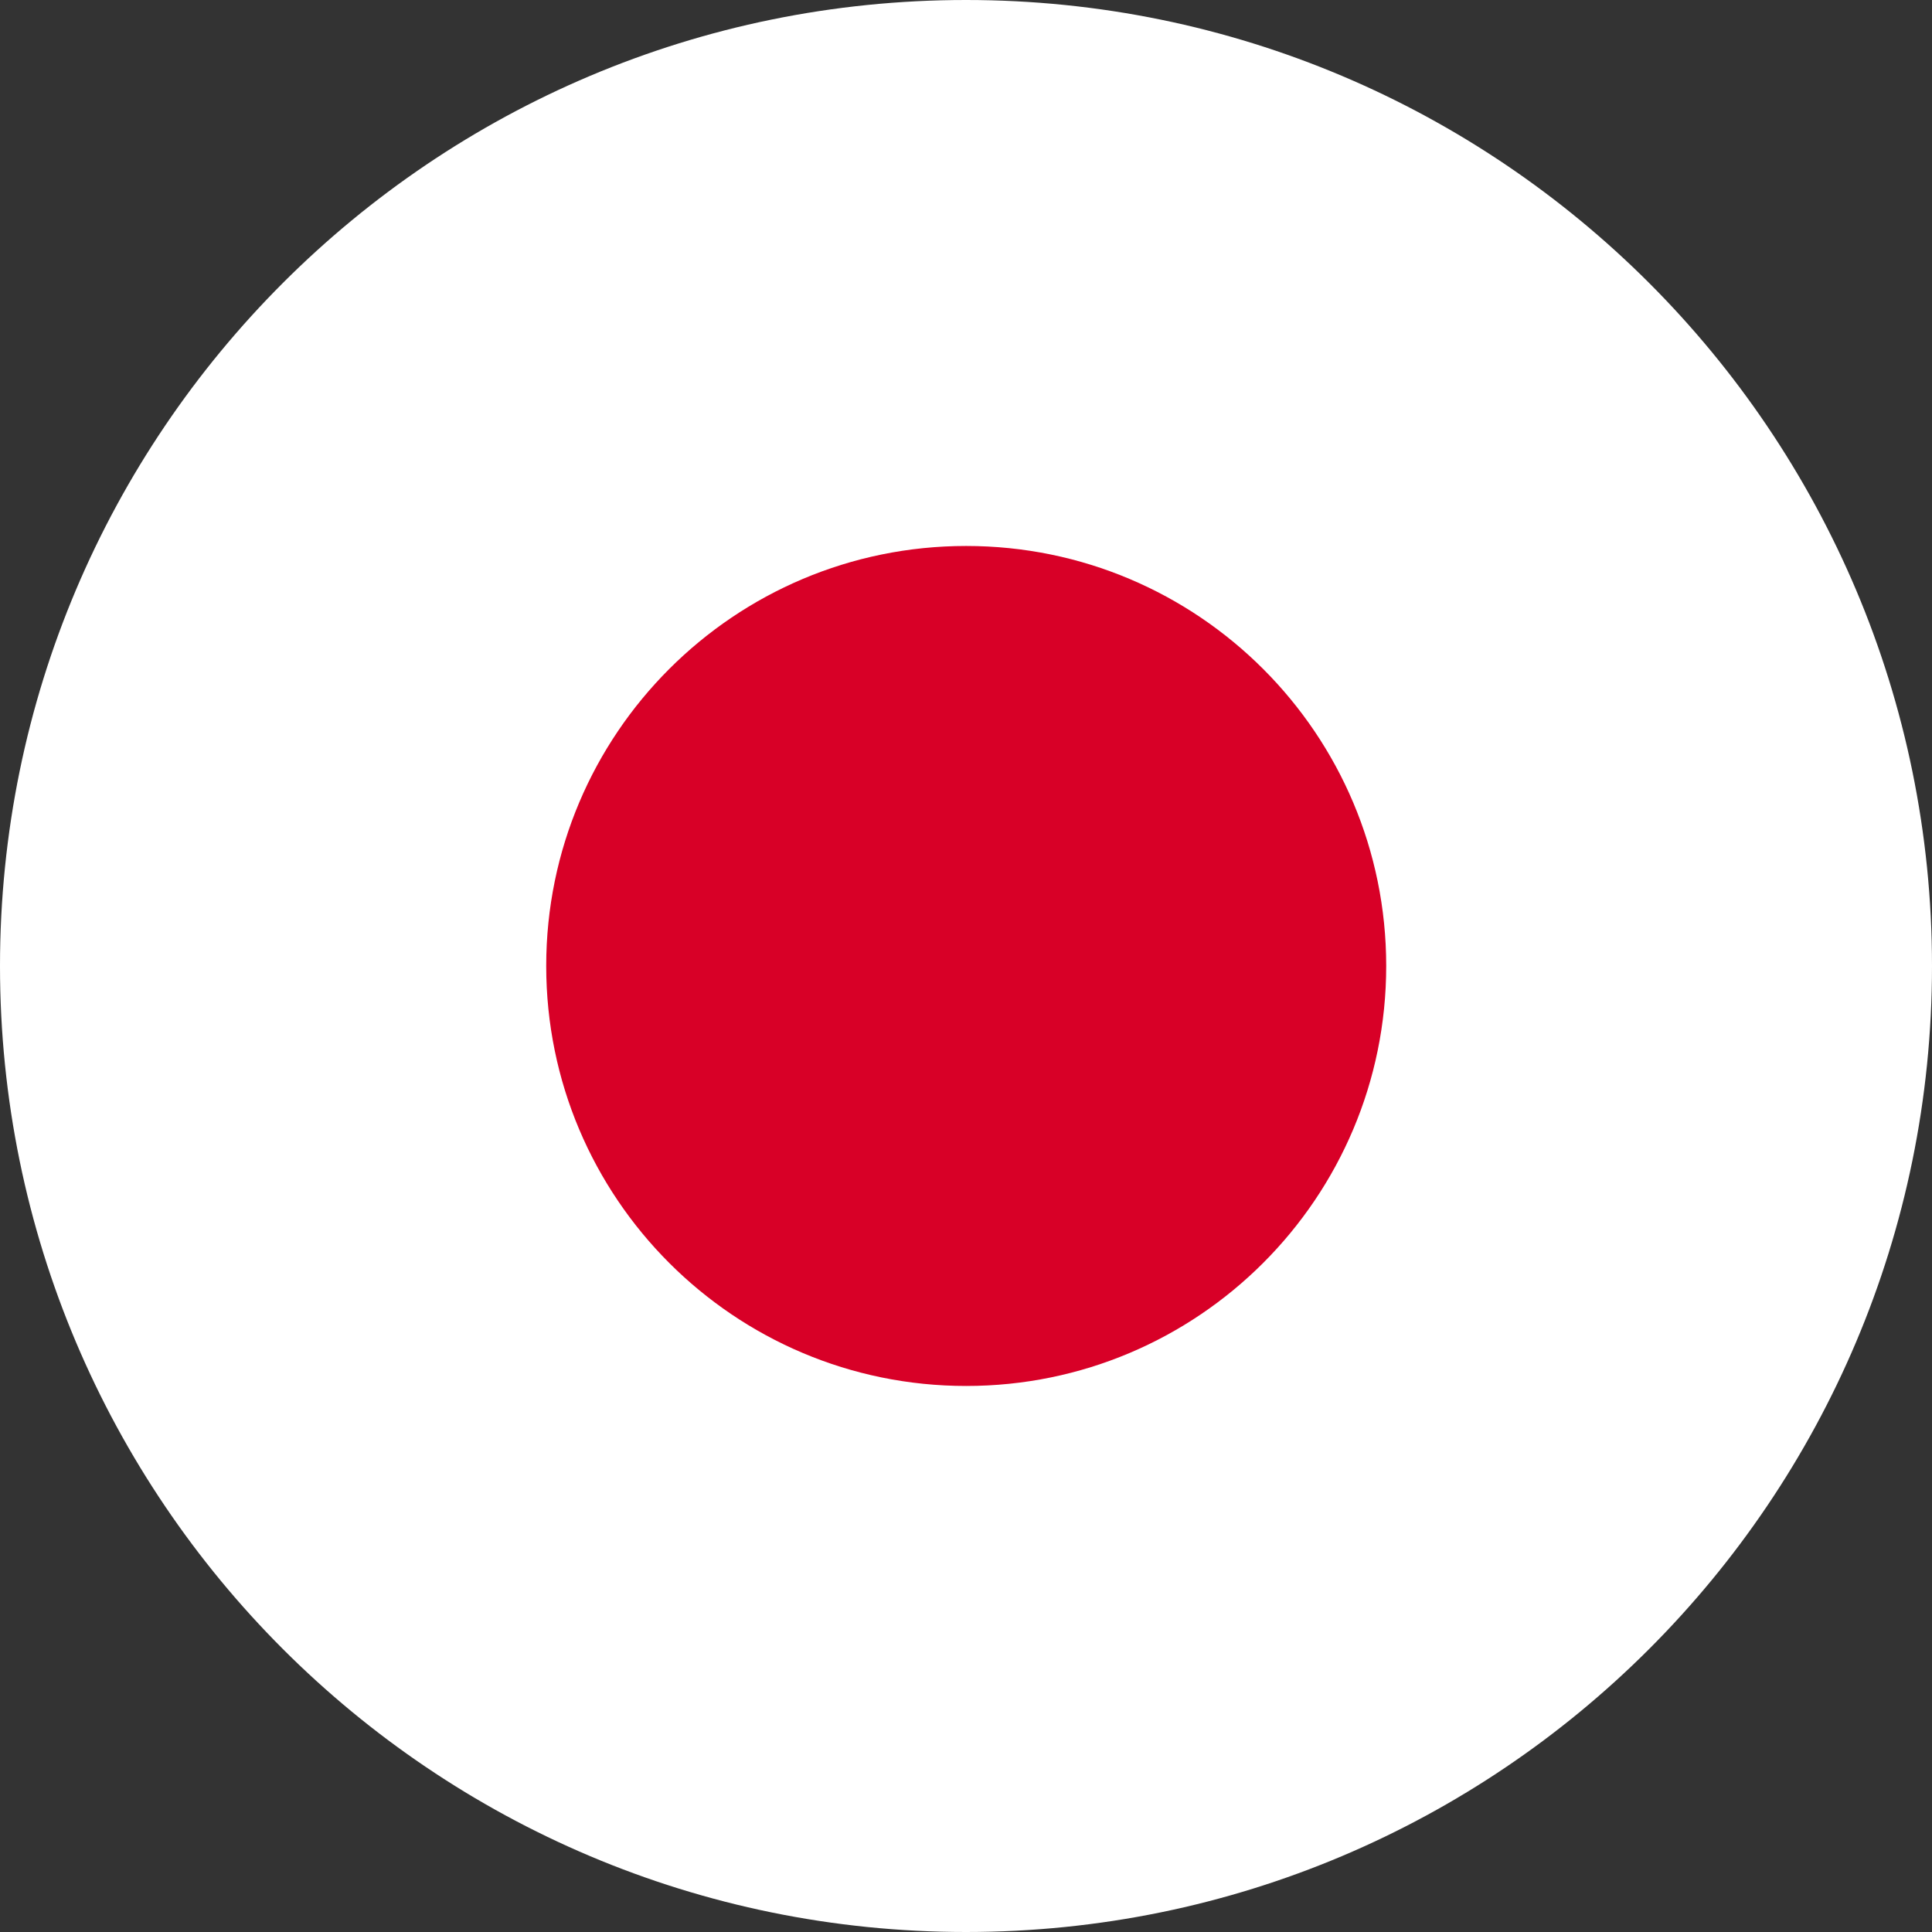
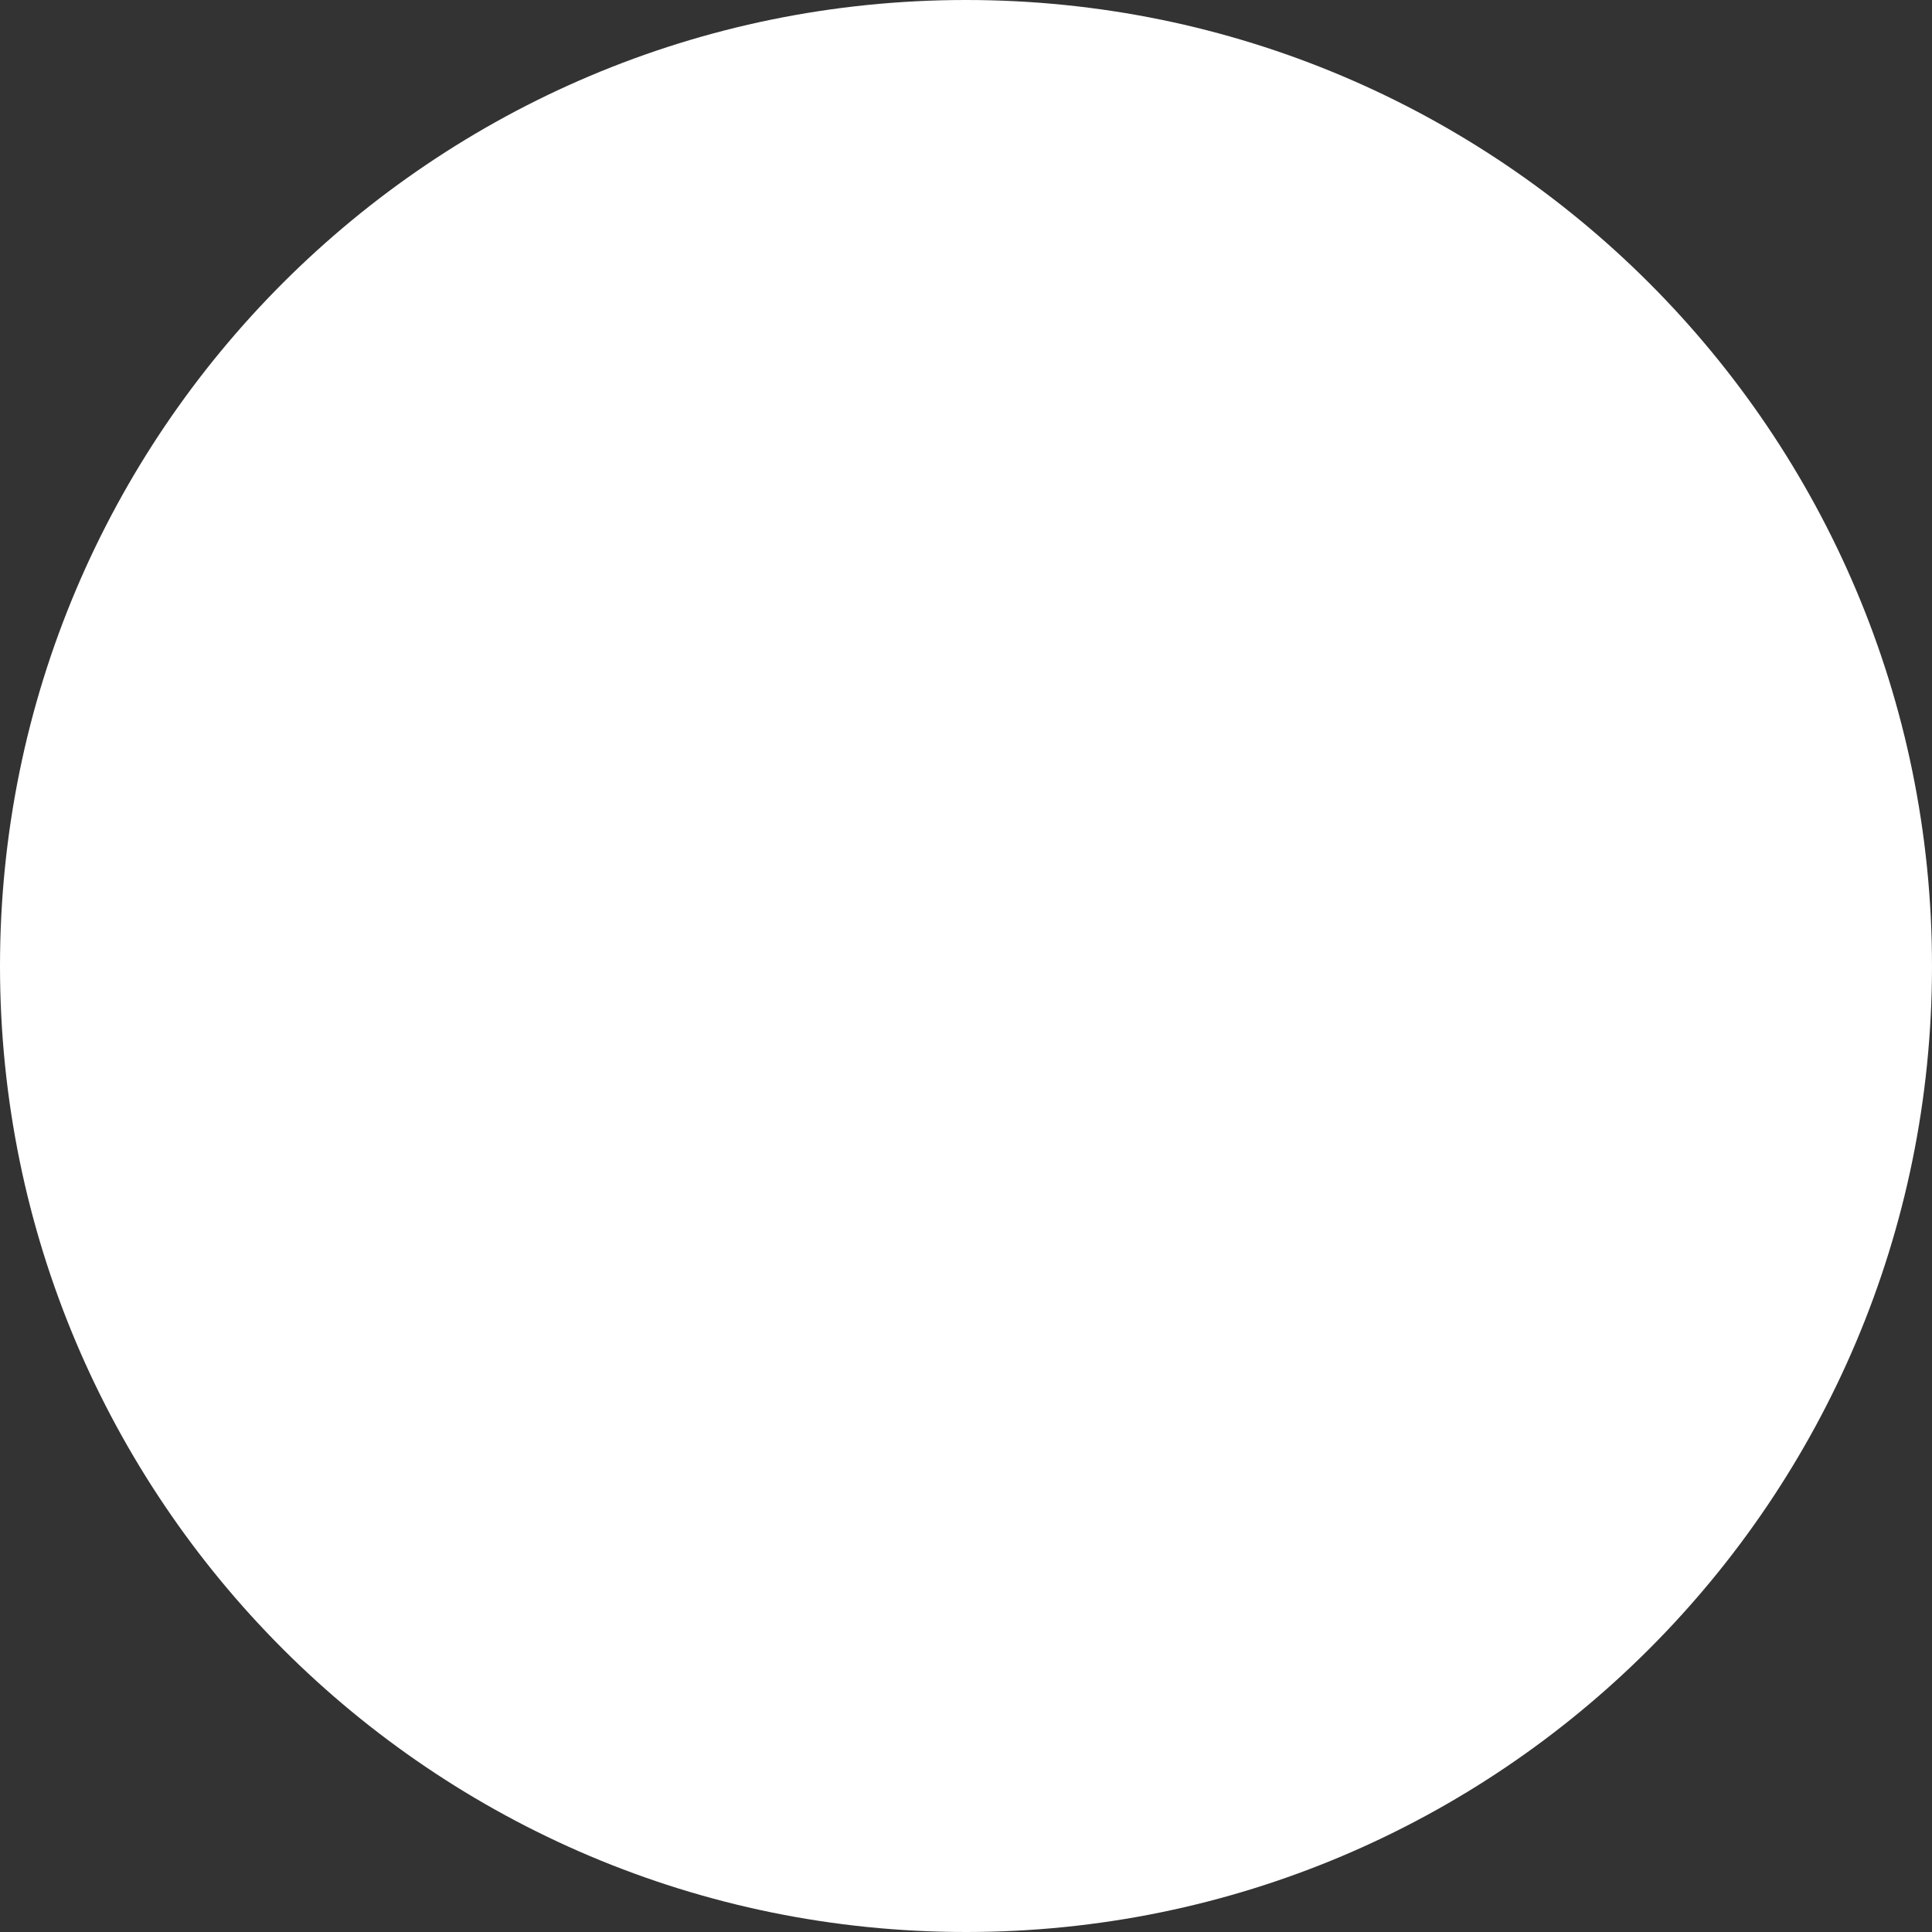
<svg xmlns="http://www.w3.org/2000/svg" width="32" height="32" viewBox="0 0 32 32" fill="none">
  <rect x="0" y="0" width="32" height="32" fill="#333333" stroke="none" />
  <g clip-path="url(#clip0_3224_7421)">
    <path d="M16 32C24.837 32 32 24.837 32 16C32 7.163 24.837 0 16 0C7.163 0 0 7.163 0 16C0 24.837 7.163 32 16 32Z" fill="white" />
-     <path d="M16.003 22.956C19.845 22.956 22.96 19.841 22.96 15.999C22.96 12.158 19.845 9.043 16.003 9.043C12.161 9.043 9.047 12.158 9.047 15.999C9.047 19.841 12.161 22.956 16.003 22.956Z" fill="#D80027" />
  </g>
  <defs>
    <clipPath id="clip0_3224_7421">
      <rect width="32" height="32" fill="white" />
    </clipPath>
  </defs>
</svg>